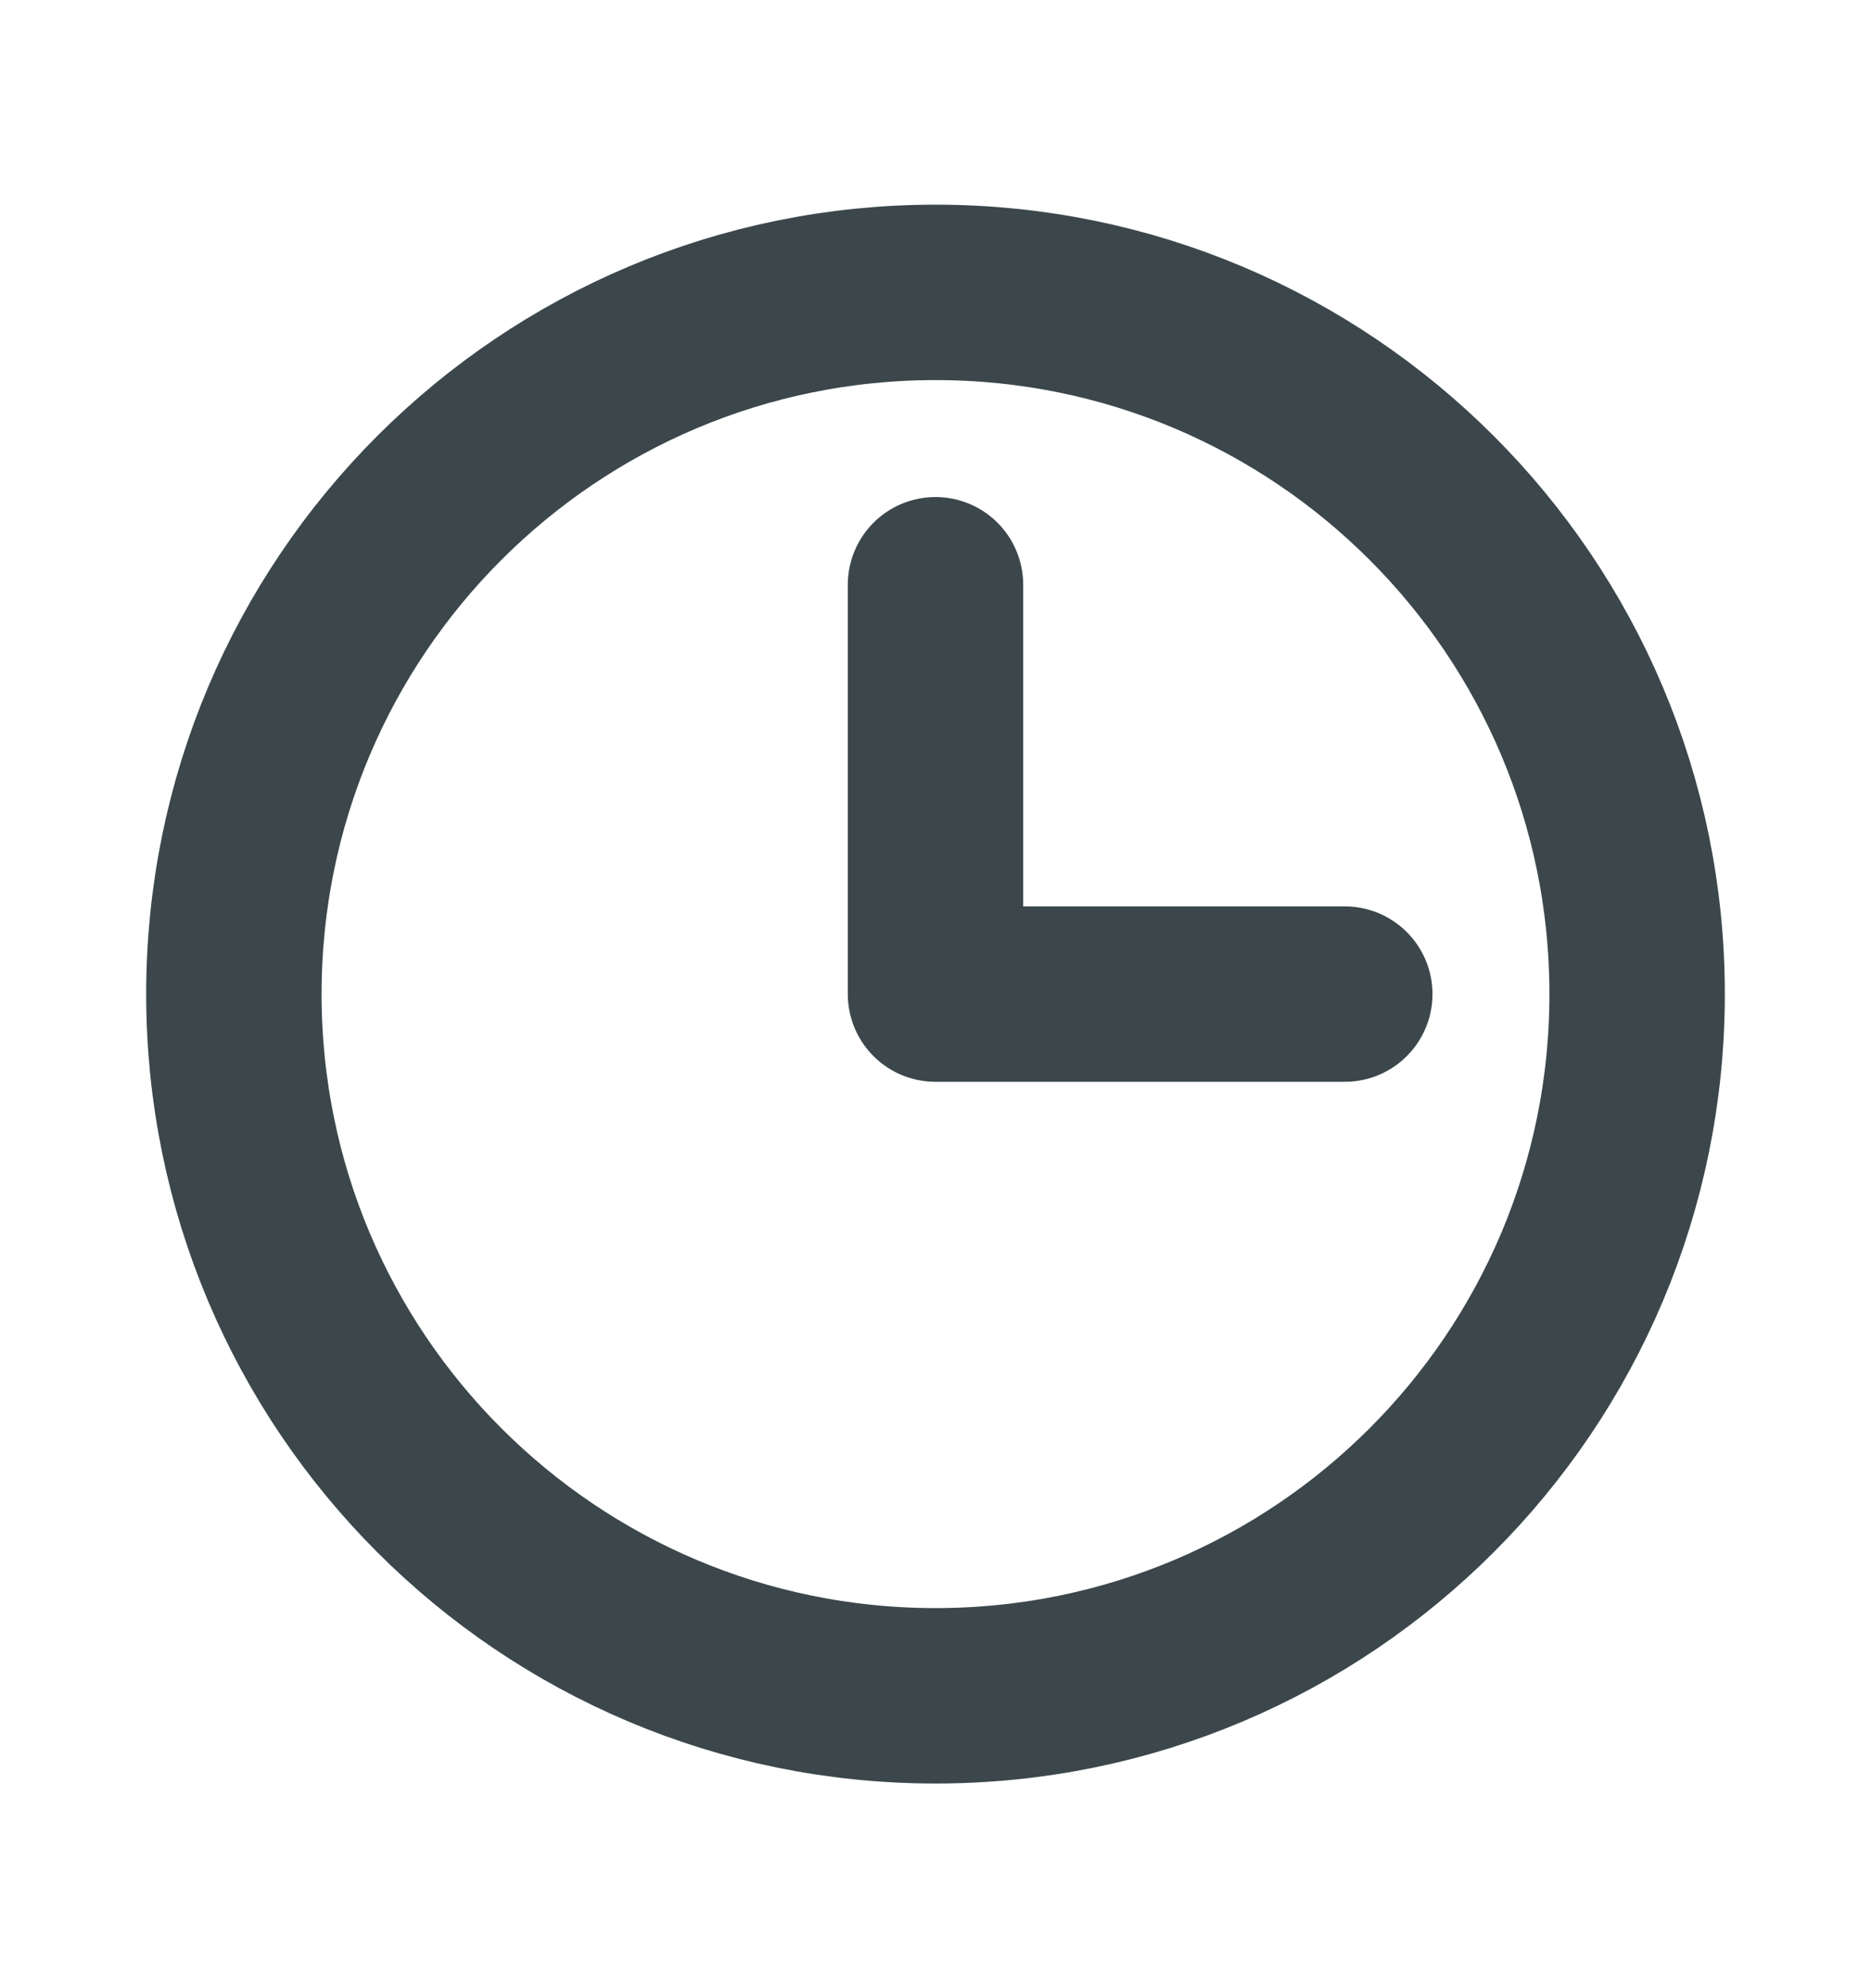
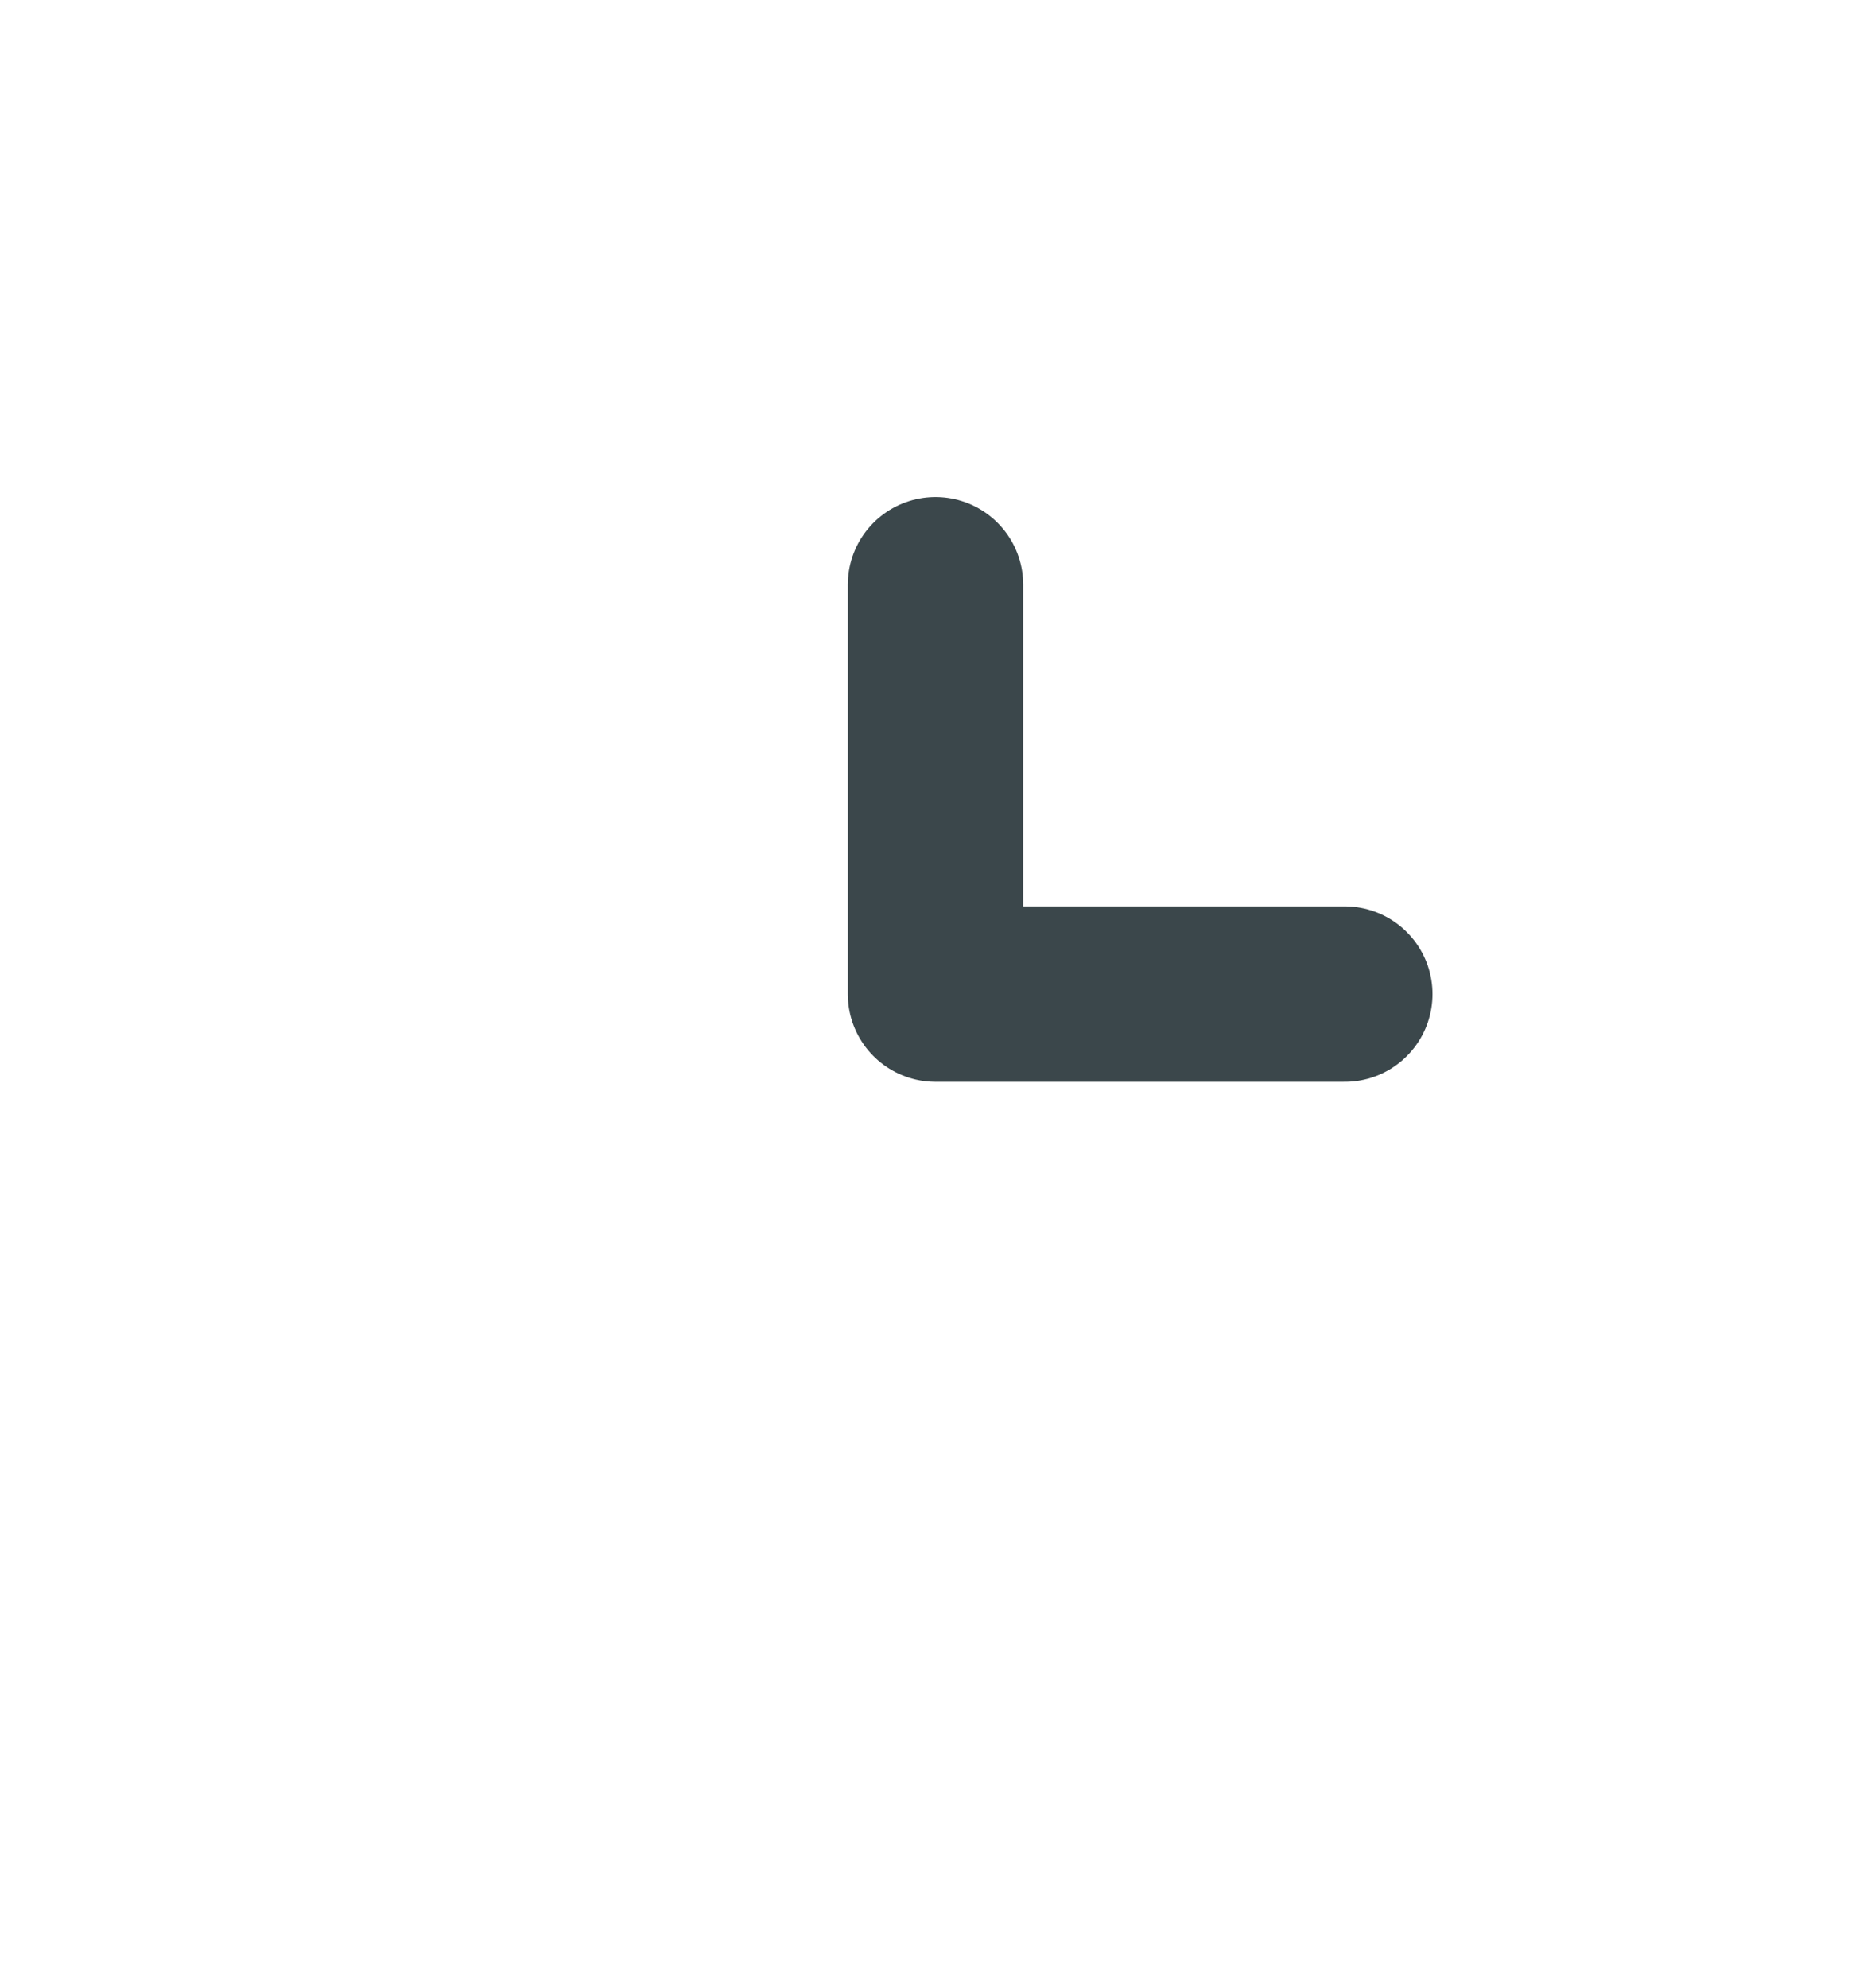
<svg xmlns="http://www.w3.org/2000/svg" width="16" height="17" viewBox="0 0 16 17" fill="none">
  <g clip-path="url(#clip0_652_4624)">
-     <path d="M8 14.5C11.314 14.5 14 11.814 14 8.5C14 5.186 11.314 2.5 8 2.5C4.686 2.5 2 5.186 2 8.5C2 11.814 4.686 14.5 8 14.5Z" stroke="#3B474B" stroke-width="1.5" stroke-linecap="round" stroke-linejoin="round" />
    <path d="M8 5V8.5H11.5" stroke="#3B474B" stroke-width="1.5" stroke-linecap="round" stroke-linejoin="round" />
  </g>
  <defs>
    <clipPath id="clip0_652_4624">
      <rect width="16" height="16" fill="white" transform="translate(0 0.5)" />
    </clipPath>
  </defs>
</svg>